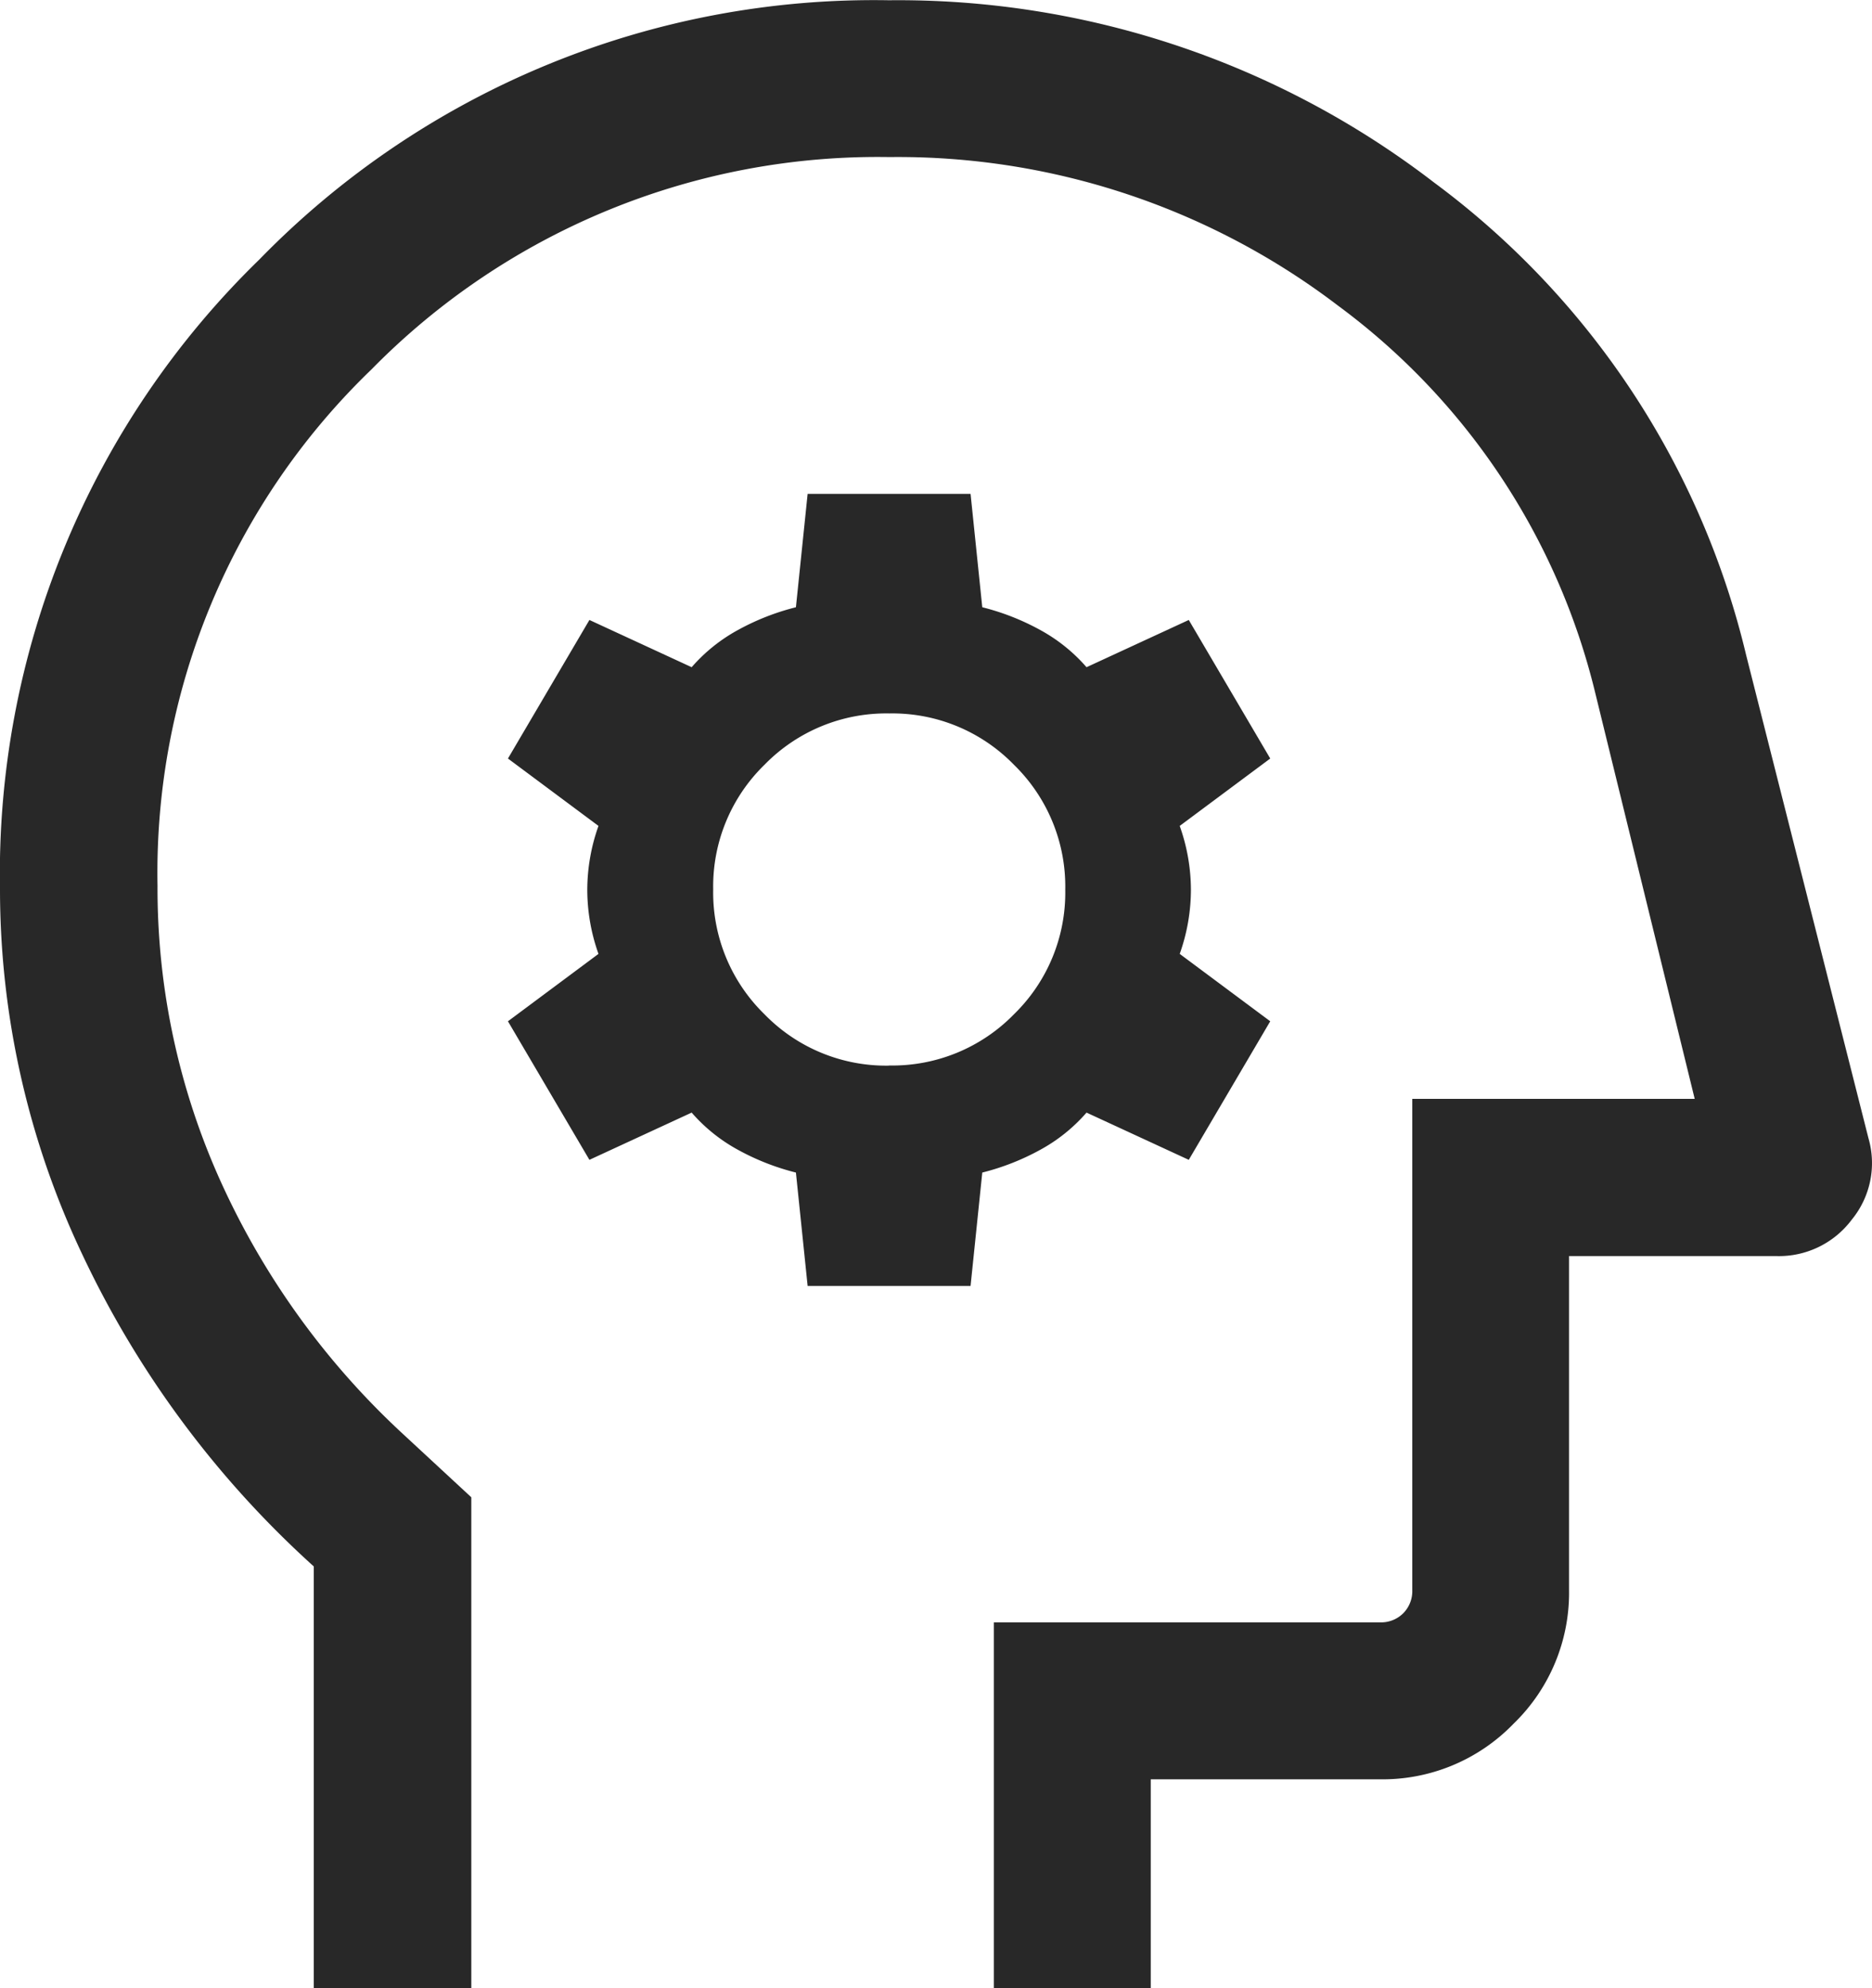
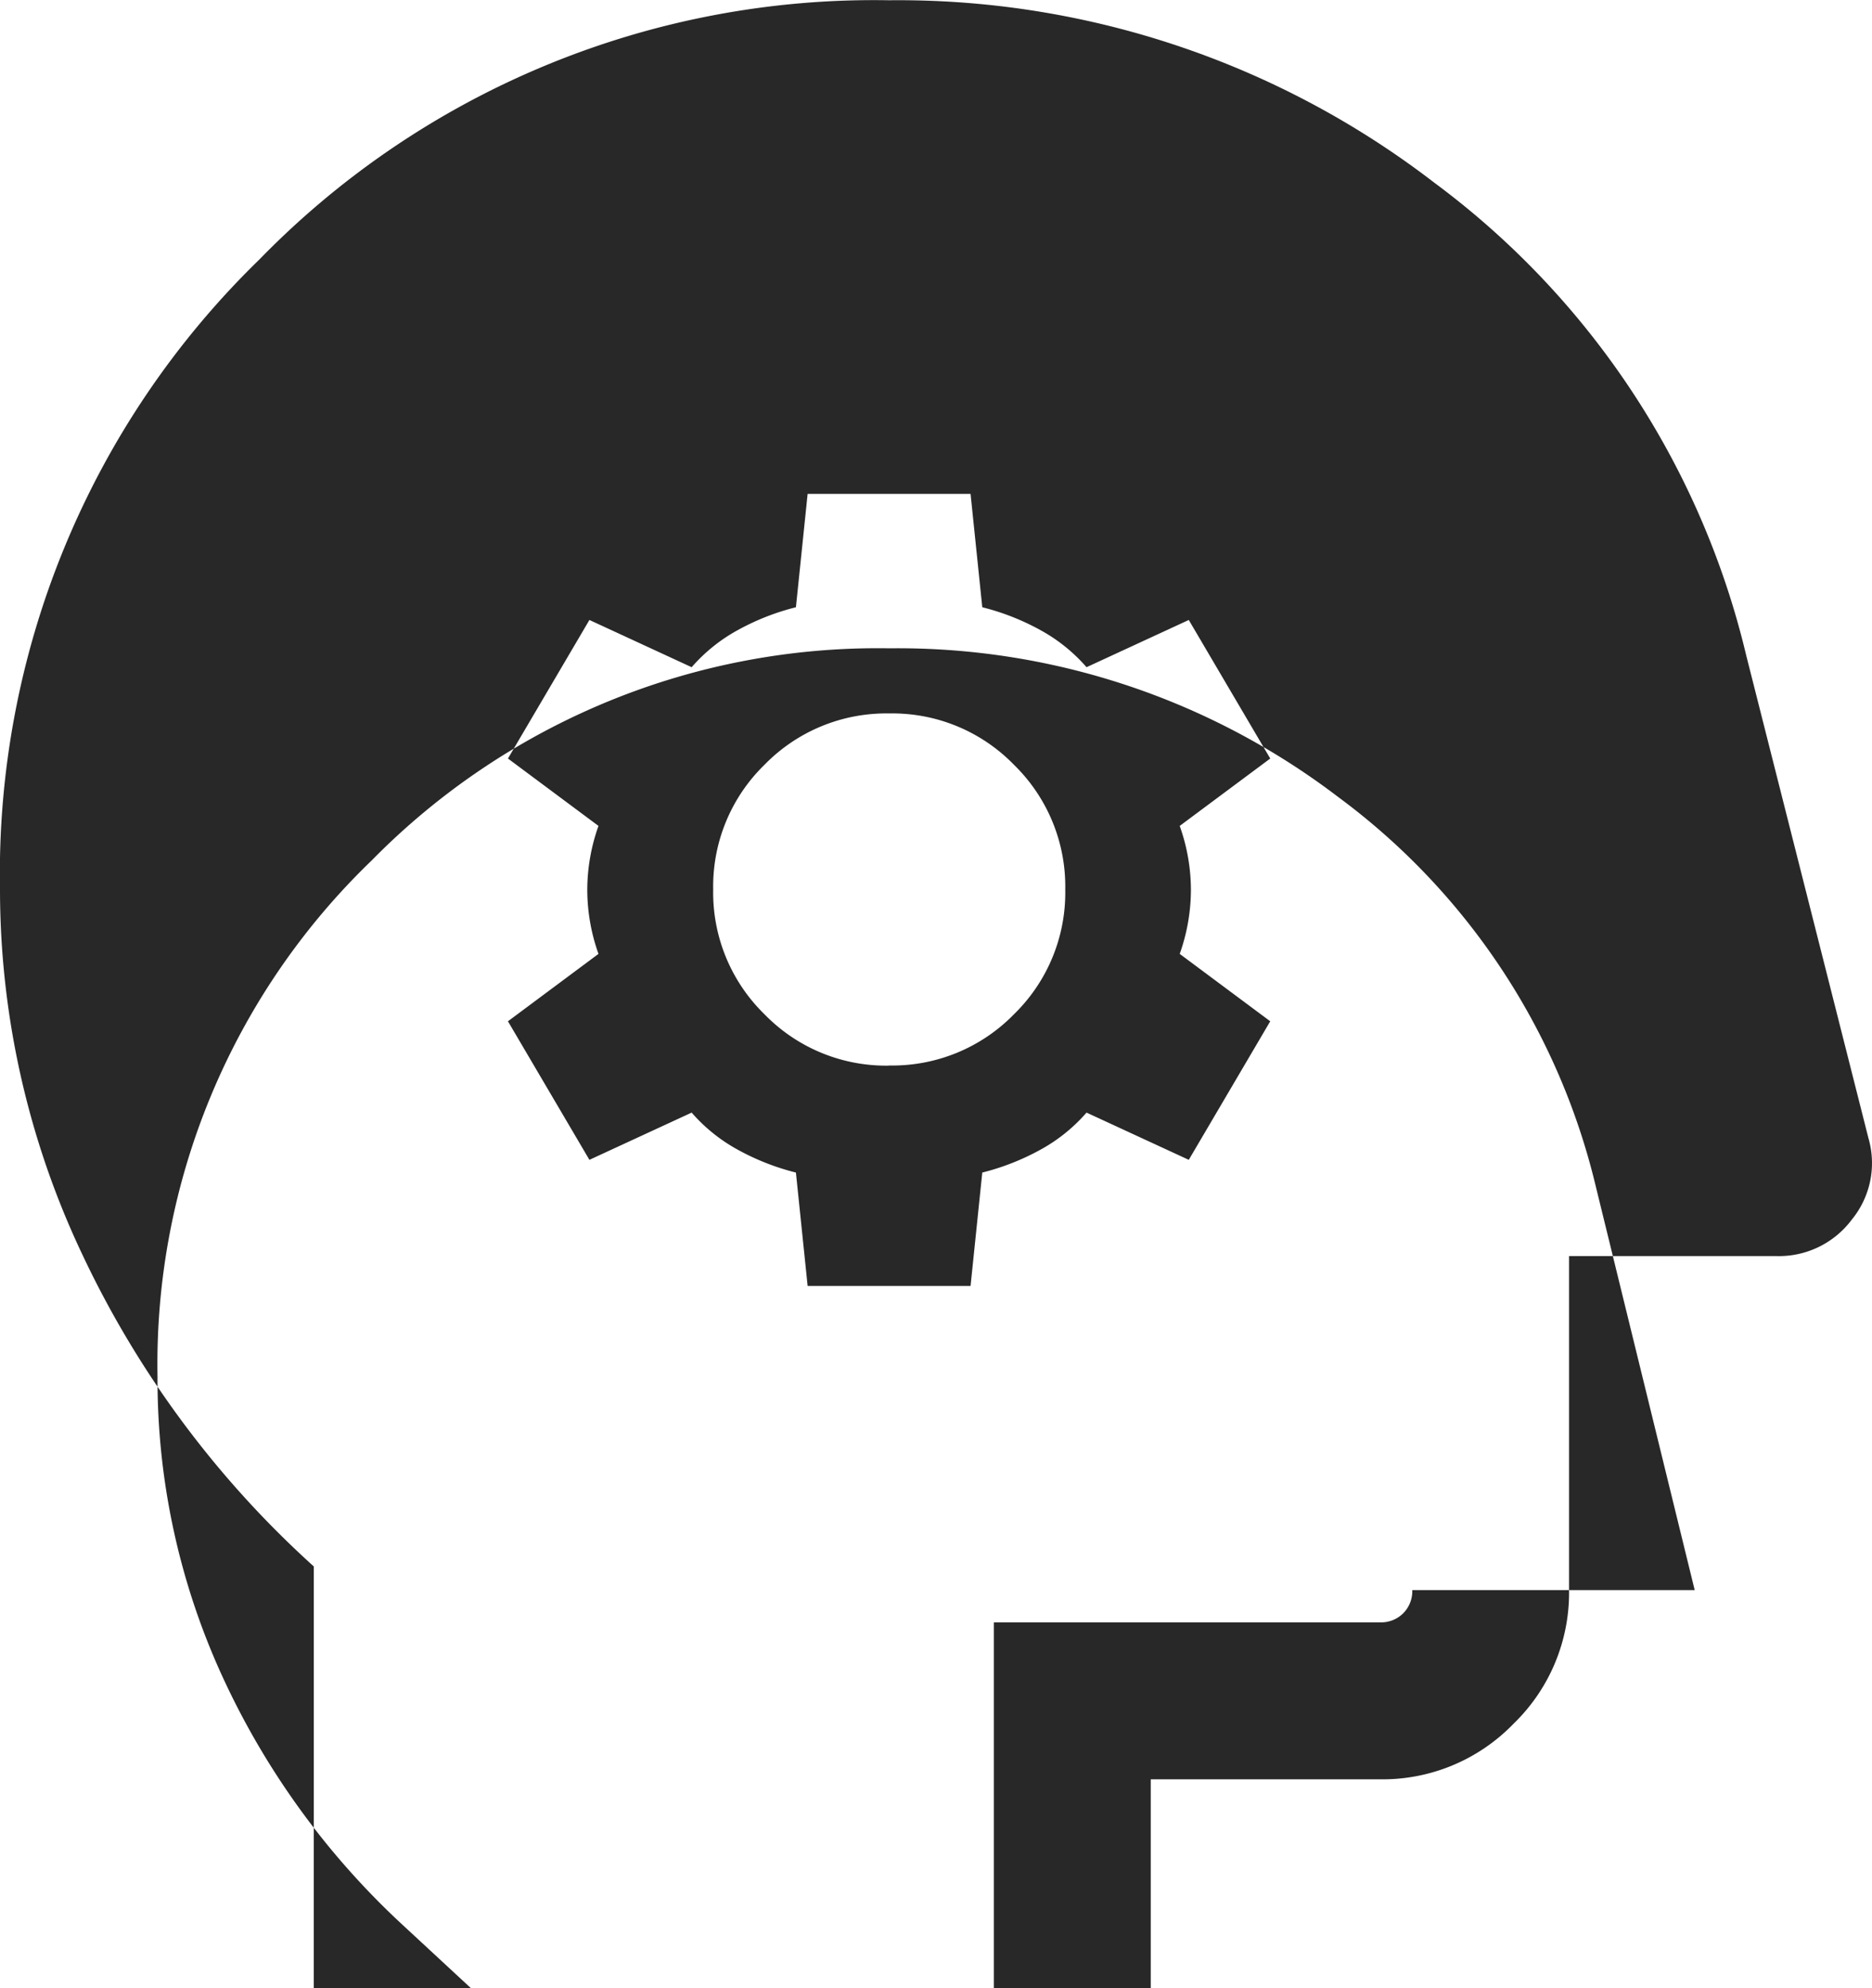
<svg xmlns="http://www.w3.org/2000/svg" width="14.867" height="15.785" viewBox="0 0 14.867 15.785">
-   <path id="IT_coaching" data-name="IT coaching" d="M142.493-844.214v-3.349a7.827,7.827,0,0,1-1.838-2.476,6.767,6.767,0,0,1-.654-2.9,6.8,6.8,0,0,1,2.06-5,6.813,6.813,0,0,1,5-2.058,6.98,6.98,0,0,1,4.329,1.447,6.559,6.559,0,0,1,2.479,3.754l.971,3.834a.708.708,0,0,1-.132.645.722.722,0,0,1-.6.29h-1.646v2.652a1.446,1.446,0,0,1-.441,1.061,1.446,1.446,0,0,1-1.061.441H149.14v1.662h-1.246v-2.908h3.067a.249.249,0,0,0,.184-.072.249.249,0,0,0,.072-.184v-3.9h2.243l-.789-3.219a5.4,5.4,0,0,0-2.043-3.078,5.767,5.767,0,0,0-3.564-1.18,5.634,5.634,0,0,0-4.112,1.685,5.547,5.547,0,0,0-1.7,4.1,5.648,5.648,0,0,0,.509,2.364,6.221,6.221,0,0,0,1.443,1.991l.54.5v3.9ZM147.353-851.484Zm-.938,1.694h1.294l.093-.9a1.921,1.921,0,0,0,.461-.181,1.331,1.331,0,0,0,.367-.295l.812.375.647-1.1-.719-.535a1.521,1.521,0,0,0,.089-.508,1.52,1.52,0,0,0-.089-.508l.719-.535-.647-1.1-.812.375a1.334,1.334,0,0,0-.367-.295,1.918,1.918,0,0,0-.461-.181l-.093-.9h-1.294l-.093.9a1.918,1.918,0,0,0-.461.181,1.333,1.333,0,0,0-.367.295l-.812-.375-.647,1.1.719.535a1.52,1.52,0,0,0-.089.508,1.521,1.521,0,0,0,.089.508l-.719.535.647,1.1.812-.375a1.331,1.331,0,0,0,.367.295,1.92,1.92,0,0,0,.461.181Zm.647-1.749a1.347,1.347,0,0,1-.99-.408,1.349,1.349,0,0,1-.407-.991,1.347,1.347,0,0,1,.408-.99,1.35,1.35,0,0,1,.991-.407,1.347,1.347,0,0,1,.99.408,1.349,1.349,0,0,1,.407.991,1.347,1.347,0,0,1-.408.99A1.349,1.349,0,0,1,147.062-851.54Z" transform="translate(-140.001 859.999)" fill="#282828" />
+   <path id="IT_coaching" data-name="IT coaching" d="M142.493-844.214v-3.349a7.827,7.827,0,0,1-1.838-2.476,6.767,6.767,0,0,1-.654-2.9,6.8,6.8,0,0,1,2.06-5,6.813,6.813,0,0,1,5-2.058,6.98,6.98,0,0,1,4.329,1.447,6.559,6.559,0,0,1,2.479,3.754l.971,3.834a.708.708,0,0,1-.132.645.722.722,0,0,1-.6.29h-1.646v2.652a1.446,1.446,0,0,1-.441,1.061,1.446,1.446,0,0,1-1.061.441H149.14v1.662h-1.246v-2.908h3.067a.249.249,0,0,0,.184-.072.249.249,0,0,0,.072-.184h2.243l-.789-3.219a5.4,5.4,0,0,0-2.043-3.078,5.767,5.767,0,0,0-3.564-1.18,5.634,5.634,0,0,0-4.112,1.685,5.547,5.547,0,0,0-1.7,4.1,5.648,5.648,0,0,0,.509,2.364,6.221,6.221,0,0,0,1.443,1.991l.54.5v3.9ZM147.353-851.484Zm-.938,1.694h1.294l.093-.9a1.921,1.921,0,0,0,.461-.181,1.331,1.331,0,0,0,.367-.295l.812.375.647-1.1-.719-.535a1.521,1.521,0,0,0,.089-.508,1.52,1.52,0,0,0-.089-.508l.719-.535-.647-1.1-.812.375a1.334,1.334,0,0,0-.367-.295,1.918,1.918,0,0,0-.461-.181l-.093-.9h-1.294l-.093.9a1.918,1.918,0,0,0-.461.181,1.333,1.333,0,0,0-.367.295l-.812-.375-.647,1.1.719.535a1.52,1.52,0,0,0-.089.508,1.521,1.521,0,0,0,.089.508l-.719.535.647,1.1.812-.375a1.331,1.331,0,0,0,.367.295,1.92,1.92,0,0,0,.461.181Zm.647-1.749a1.347,1.347,0,0,1-.99-.408,1.349,1.349,0,0,1-.407-.991,1.347,1.347,0,0,1,.408-.99,1.35,1.35,0,0,1,.991-.407,1.347,1.347,0,0,1,.99.408,1.349,1.349,0,0,1,.407.991,1.347,1.347,0,0,1-.408.99A1.349,1.349,0,0,1,147.062-851.54Z" transform="translate(-140.001 859.999)" fill="#282828" />
</svg>